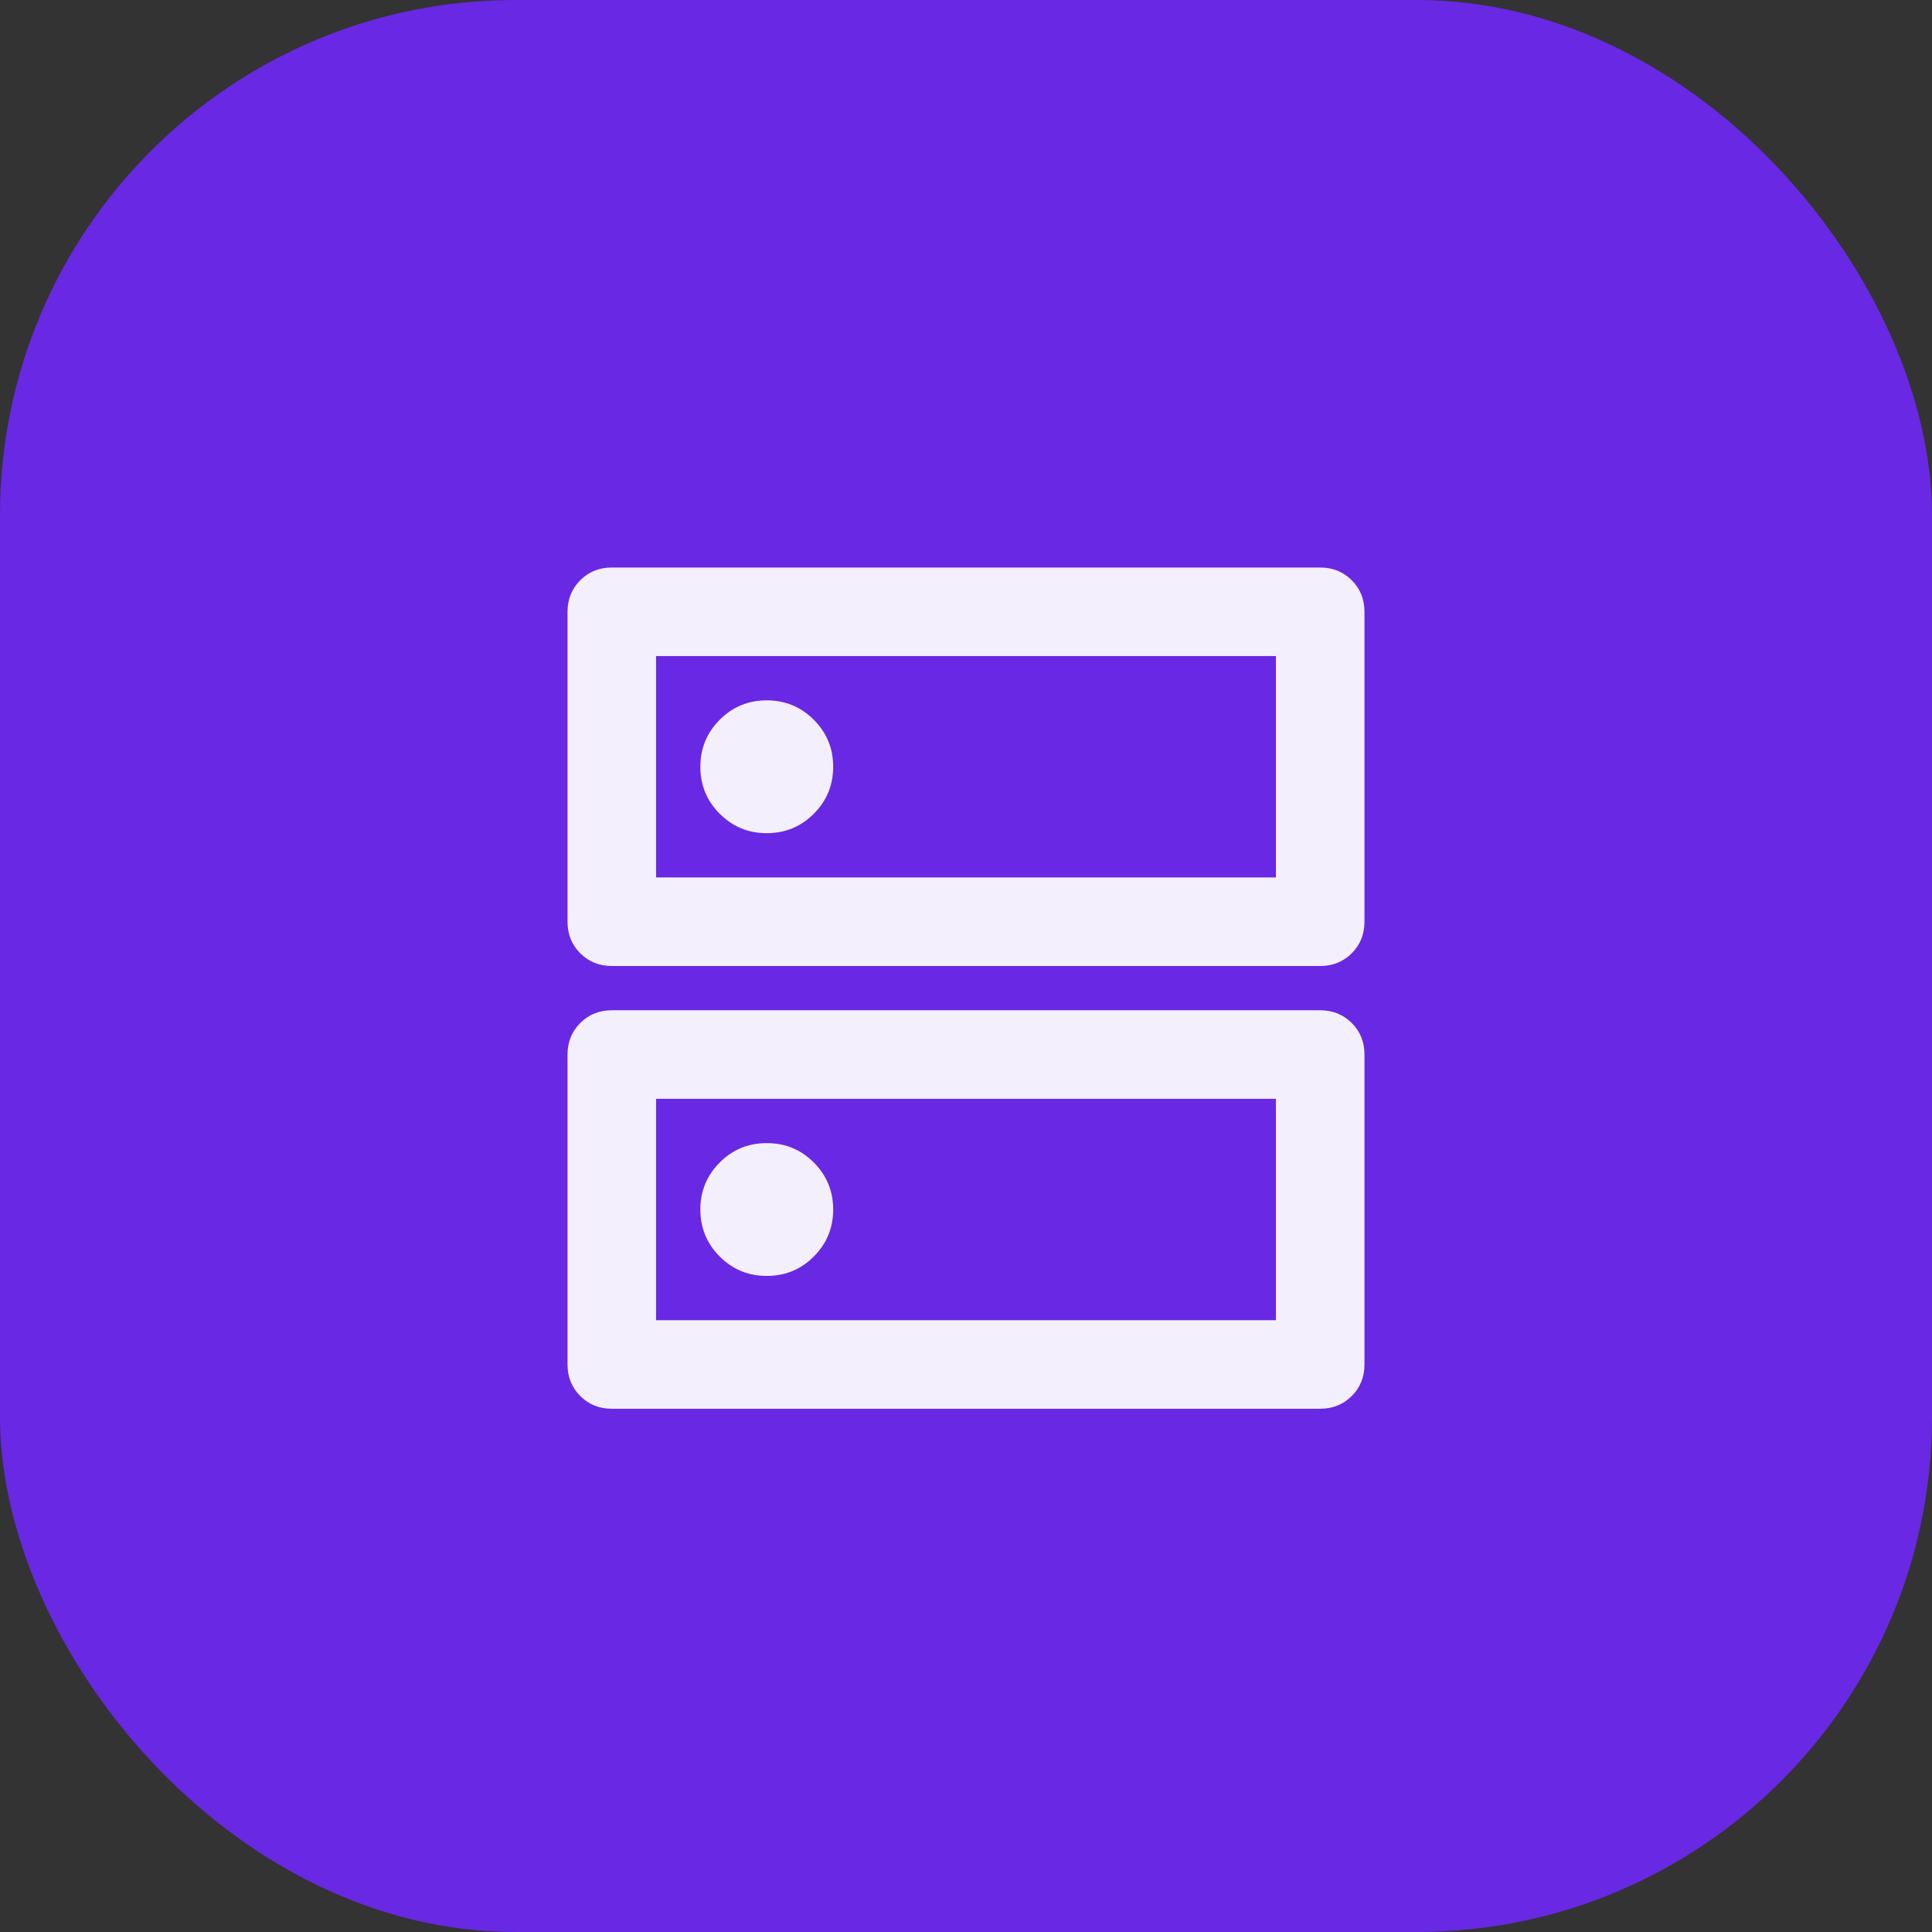
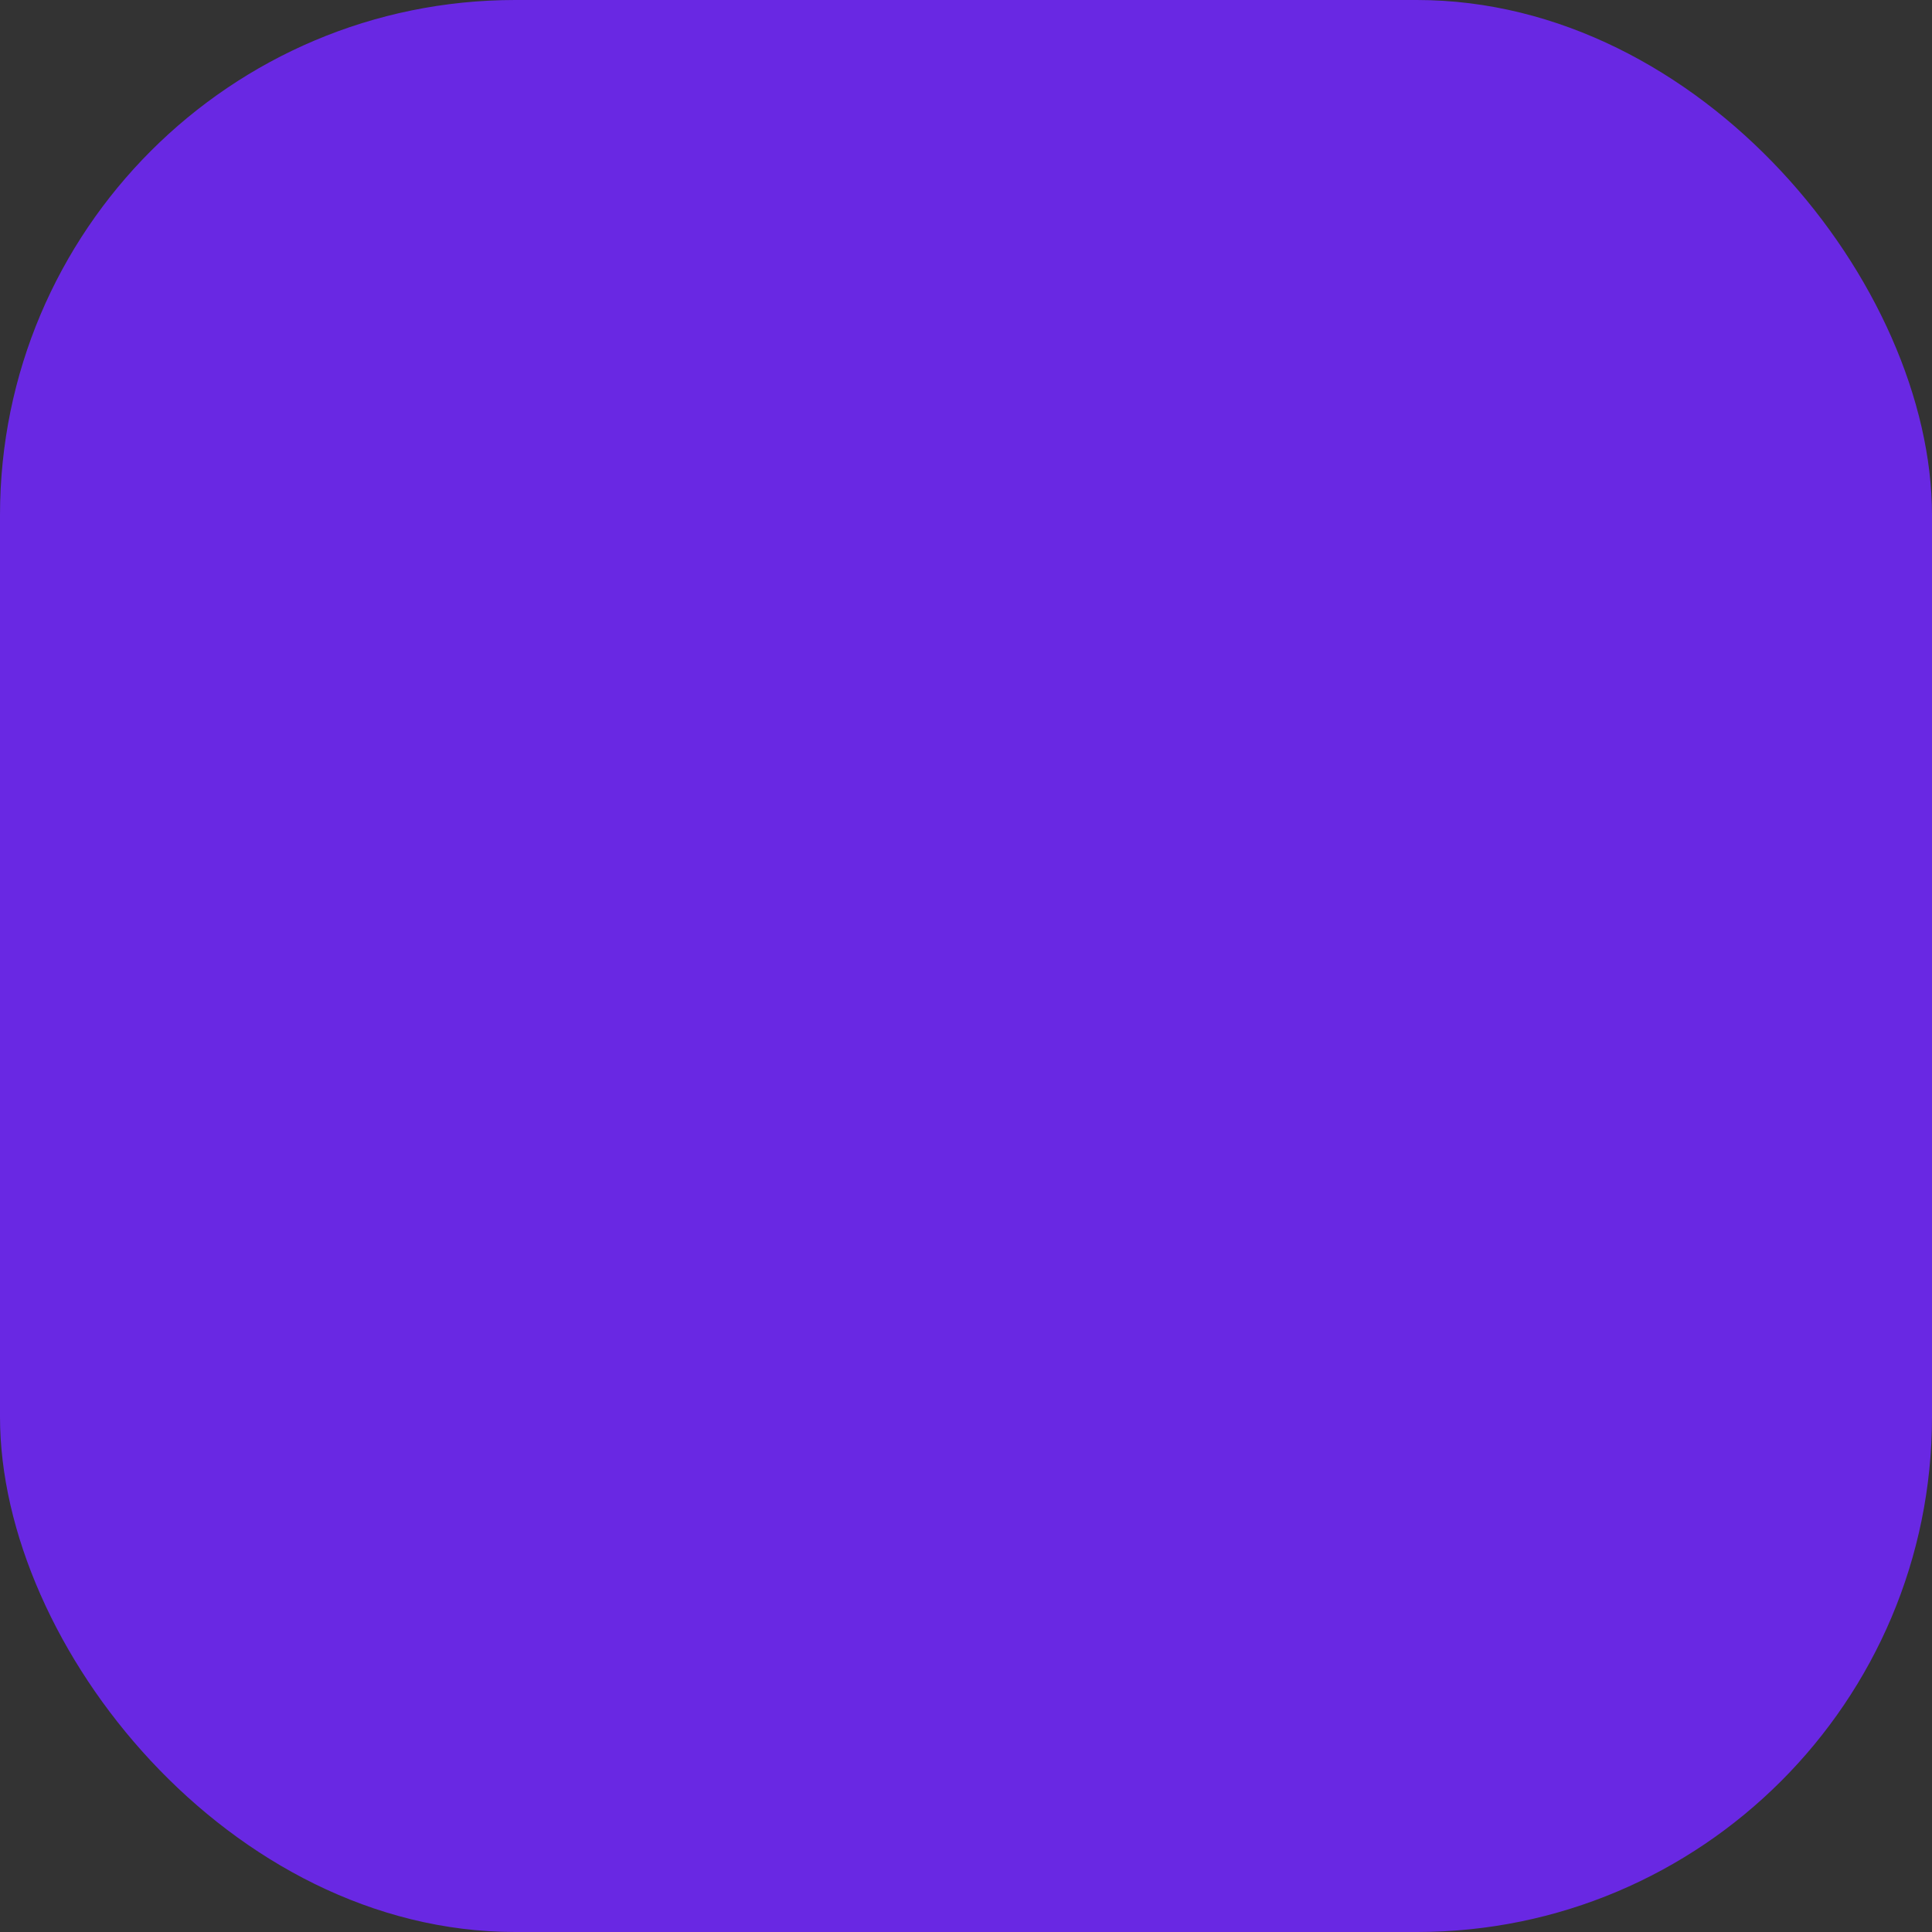
<svg xmlns="http://www.w3.org/2000/svg" width="60" height="60" viewBox="0 0 60 60" fill="none">
  <rect x="0" y="0" width="60" height="60" fill="#333333" stroke="none" />
  <rect width="60" height="60" rx="16" fill="#6928E3" />
  <mask id="mask0_309_429" style="mask-type:alpha" maskUnits="userSpaceOnUse" x="13" y="13" width="34" height="34">
    <rect x="13.5" y="13.5" width="33" height="33" fill="#D9D9D9" />
  </mask>
  <g mask="url(#mask0_309_429)">
-     <path d="M23.812 21.75C23.24 21.75 22.753 21.951 22.352 22.352C21.951 22.753 21.75 23.24 21.75 23.812C21.75 24.385 21.951 24.872 22.352 25.273C22.753 25.674 23.24 25.875 23.812 25.875C24.385 25.875 24.872 25.674 25.273 25.273C25.674 24.872 25.875 24.385 25.875 23.812C25.875 23.24 25.674 22.753 25.273 22.352C24.872 21.951 24.385 21.75 23.812 21.75ZM23.812 35.5C23.24 35.5 22.753 35.7 22.352 36.102C21.951 36.503 21.75 36.99 21.75 37.562C21.75 38.135 21.951 38.622 22.352 39.023C22.753 39.425 23.24 39.625 23.812 39.625C24.385 39.625 24.872 39.425 25.273 39.023C25.674 38.622 25.875 38.135 25.875 37.562C25.875 36.99 25.674 36.503 25.273 36.102C24.872 35.7 24.385 35.5 23.812 35.5ZM19 17.625H41C41.39 17.625 41.716 17.757 41.98 18.02C42.243 18.284 42.375 18.61 42.375 19V28.625C42.375 29.015 42.243 29.341 41.98 29.605C41.716 29.868 41.39 30 41 30H19C18.61 30 18.284 29.868 18.02 29.605C17.757 29.341 17.625 29.015 17.625 28.625V19C17.625 18.61 17.757 18.284 18.02 18.02C18.284 17.757 18.61 17.625 19 17.625ZM20.375 20.375V27.25H39.625V20.375H20.375ZM19 31.375H41C41.39 31.375 41.716 31.507 41.98 31.77C42.243 32.034 42.375 32.36 42.375 32.75V42.375C42.375 42.765 42.243 43.091 41.98 43.355C41.716 43.618 41.39 43.75 41 43.75H19C18.61 43.75 18.284 43.618 18.02 43.355C17.757 43.091 17.625 42.765 17.625 42.375V32.75C17.625 32.36 17.757 32.034 18.02 31.77C18.284 31.507 18.61 31.375 19 31.375ZM20.375 34.125V41H39.625V34.125H20.375Z" fill="#F4EFFD" />
-   </g>
+     </g>
</svg>